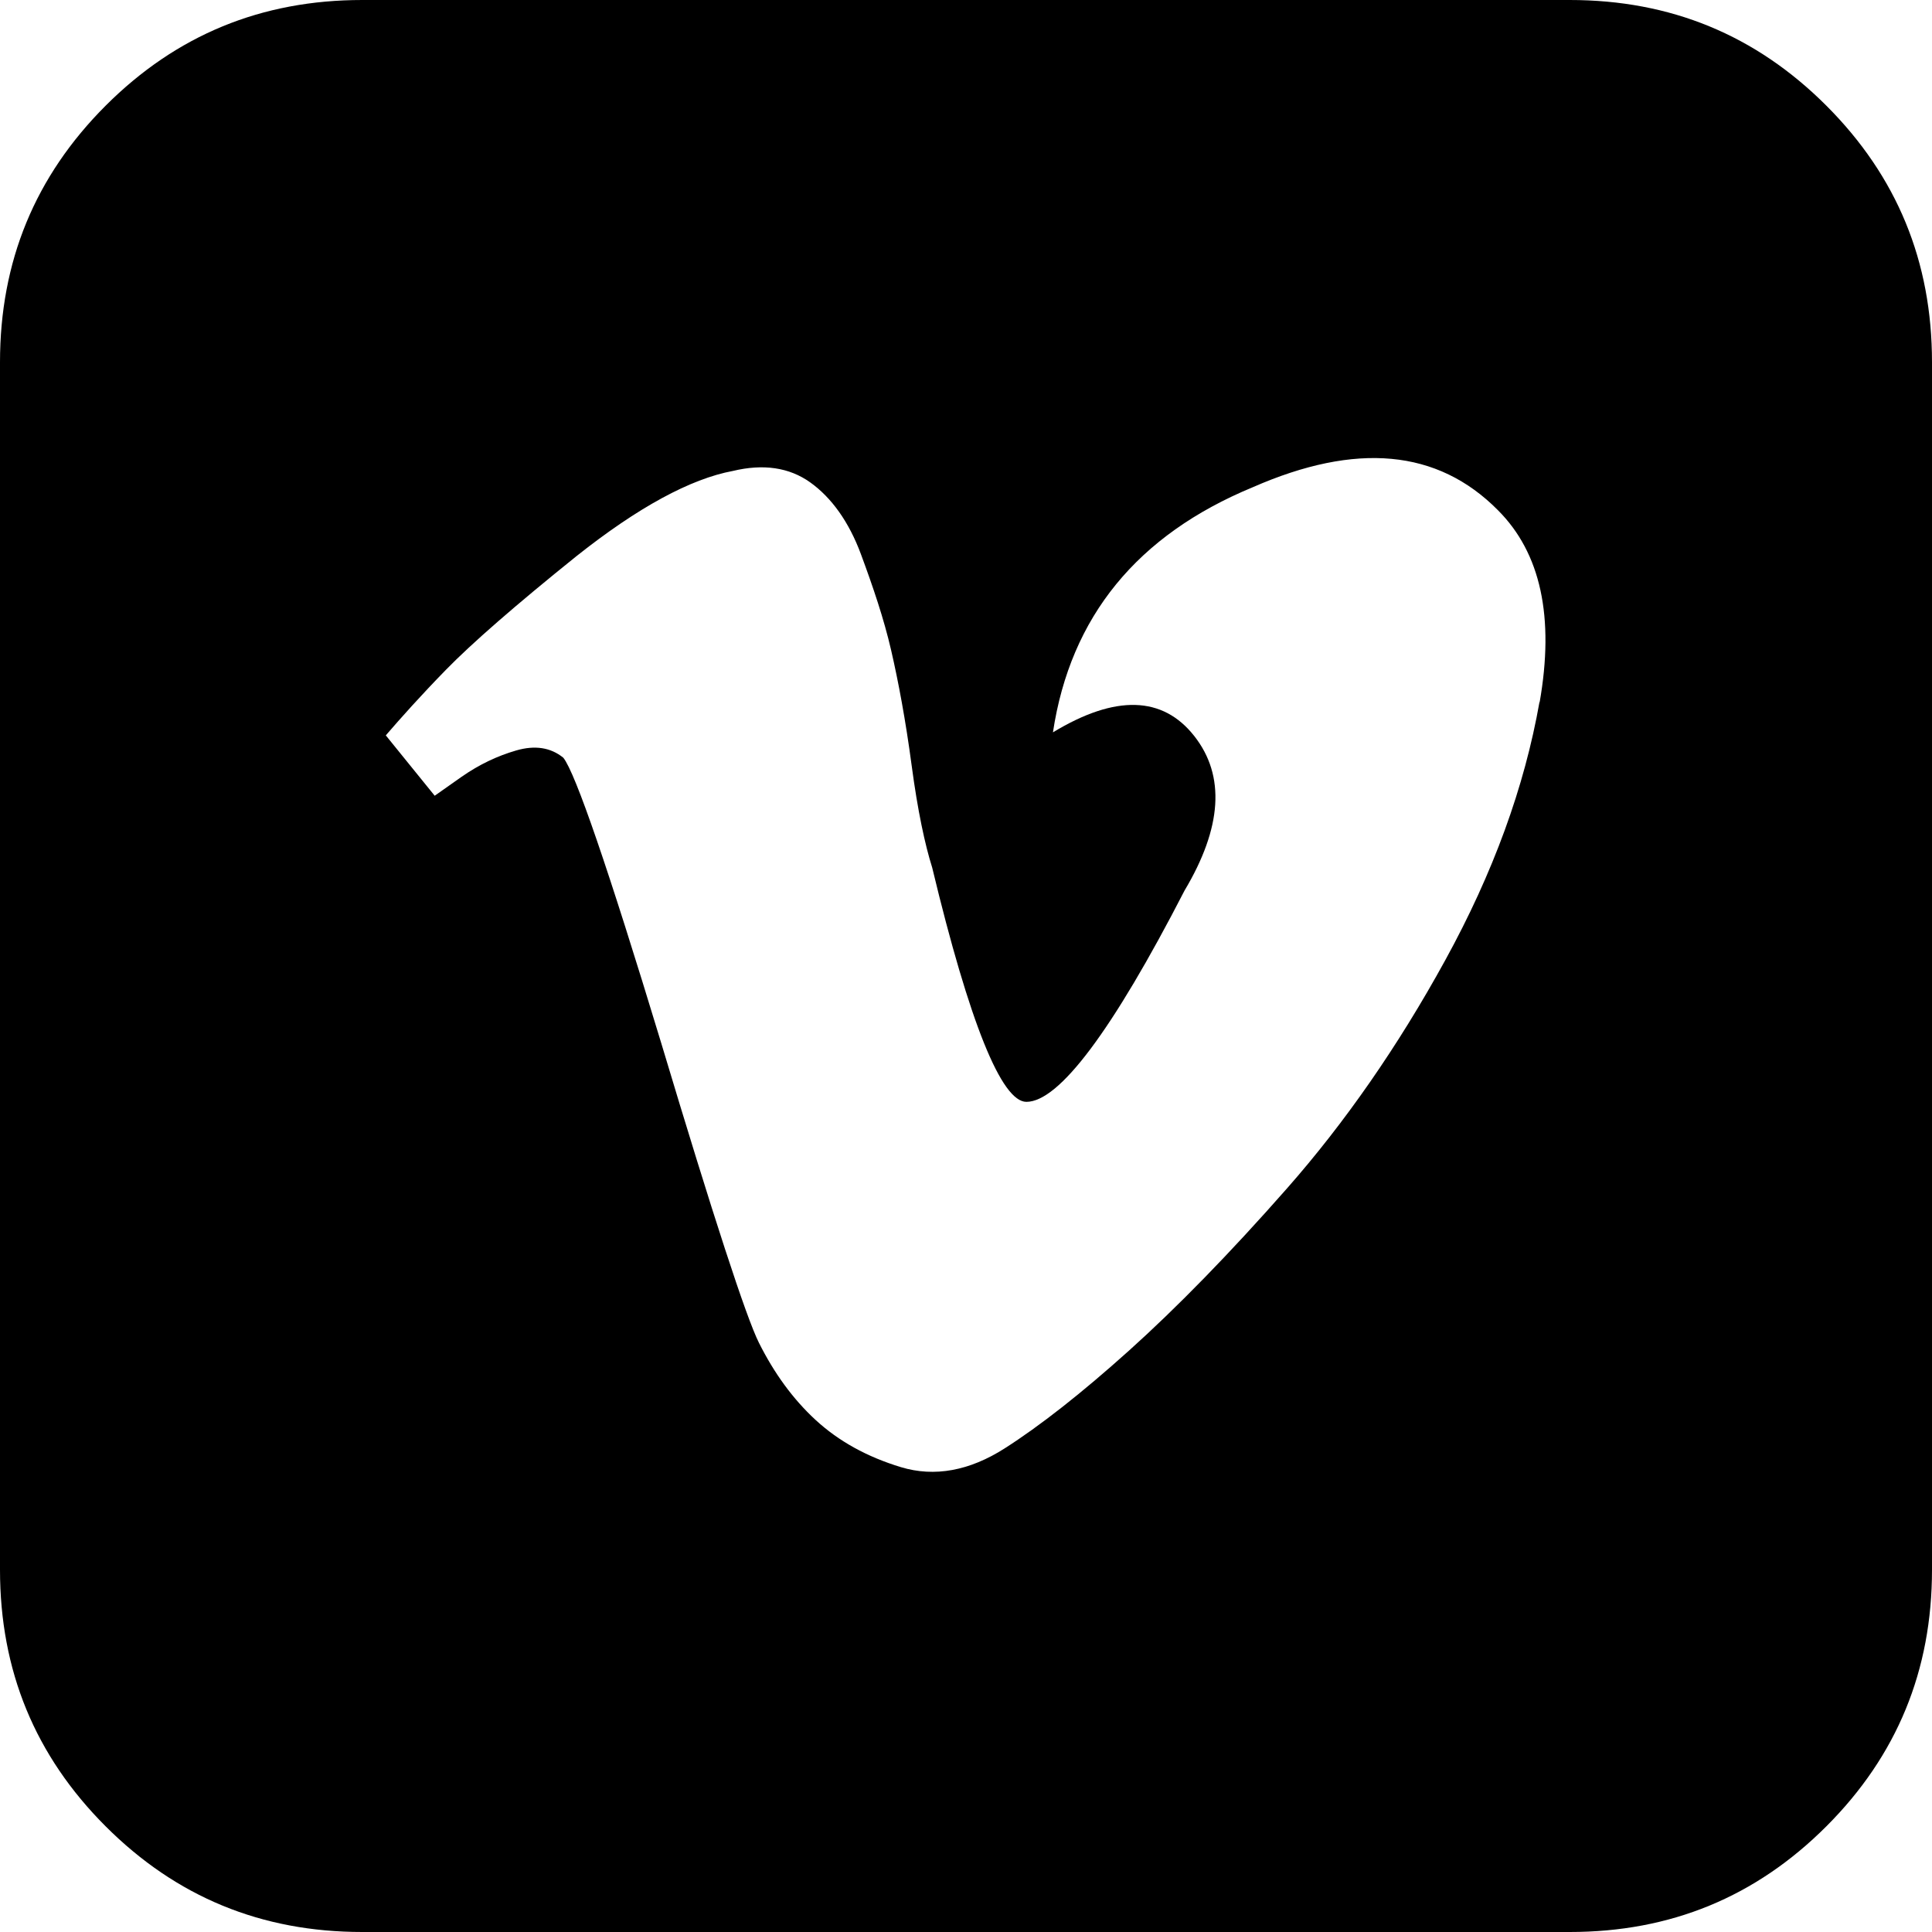
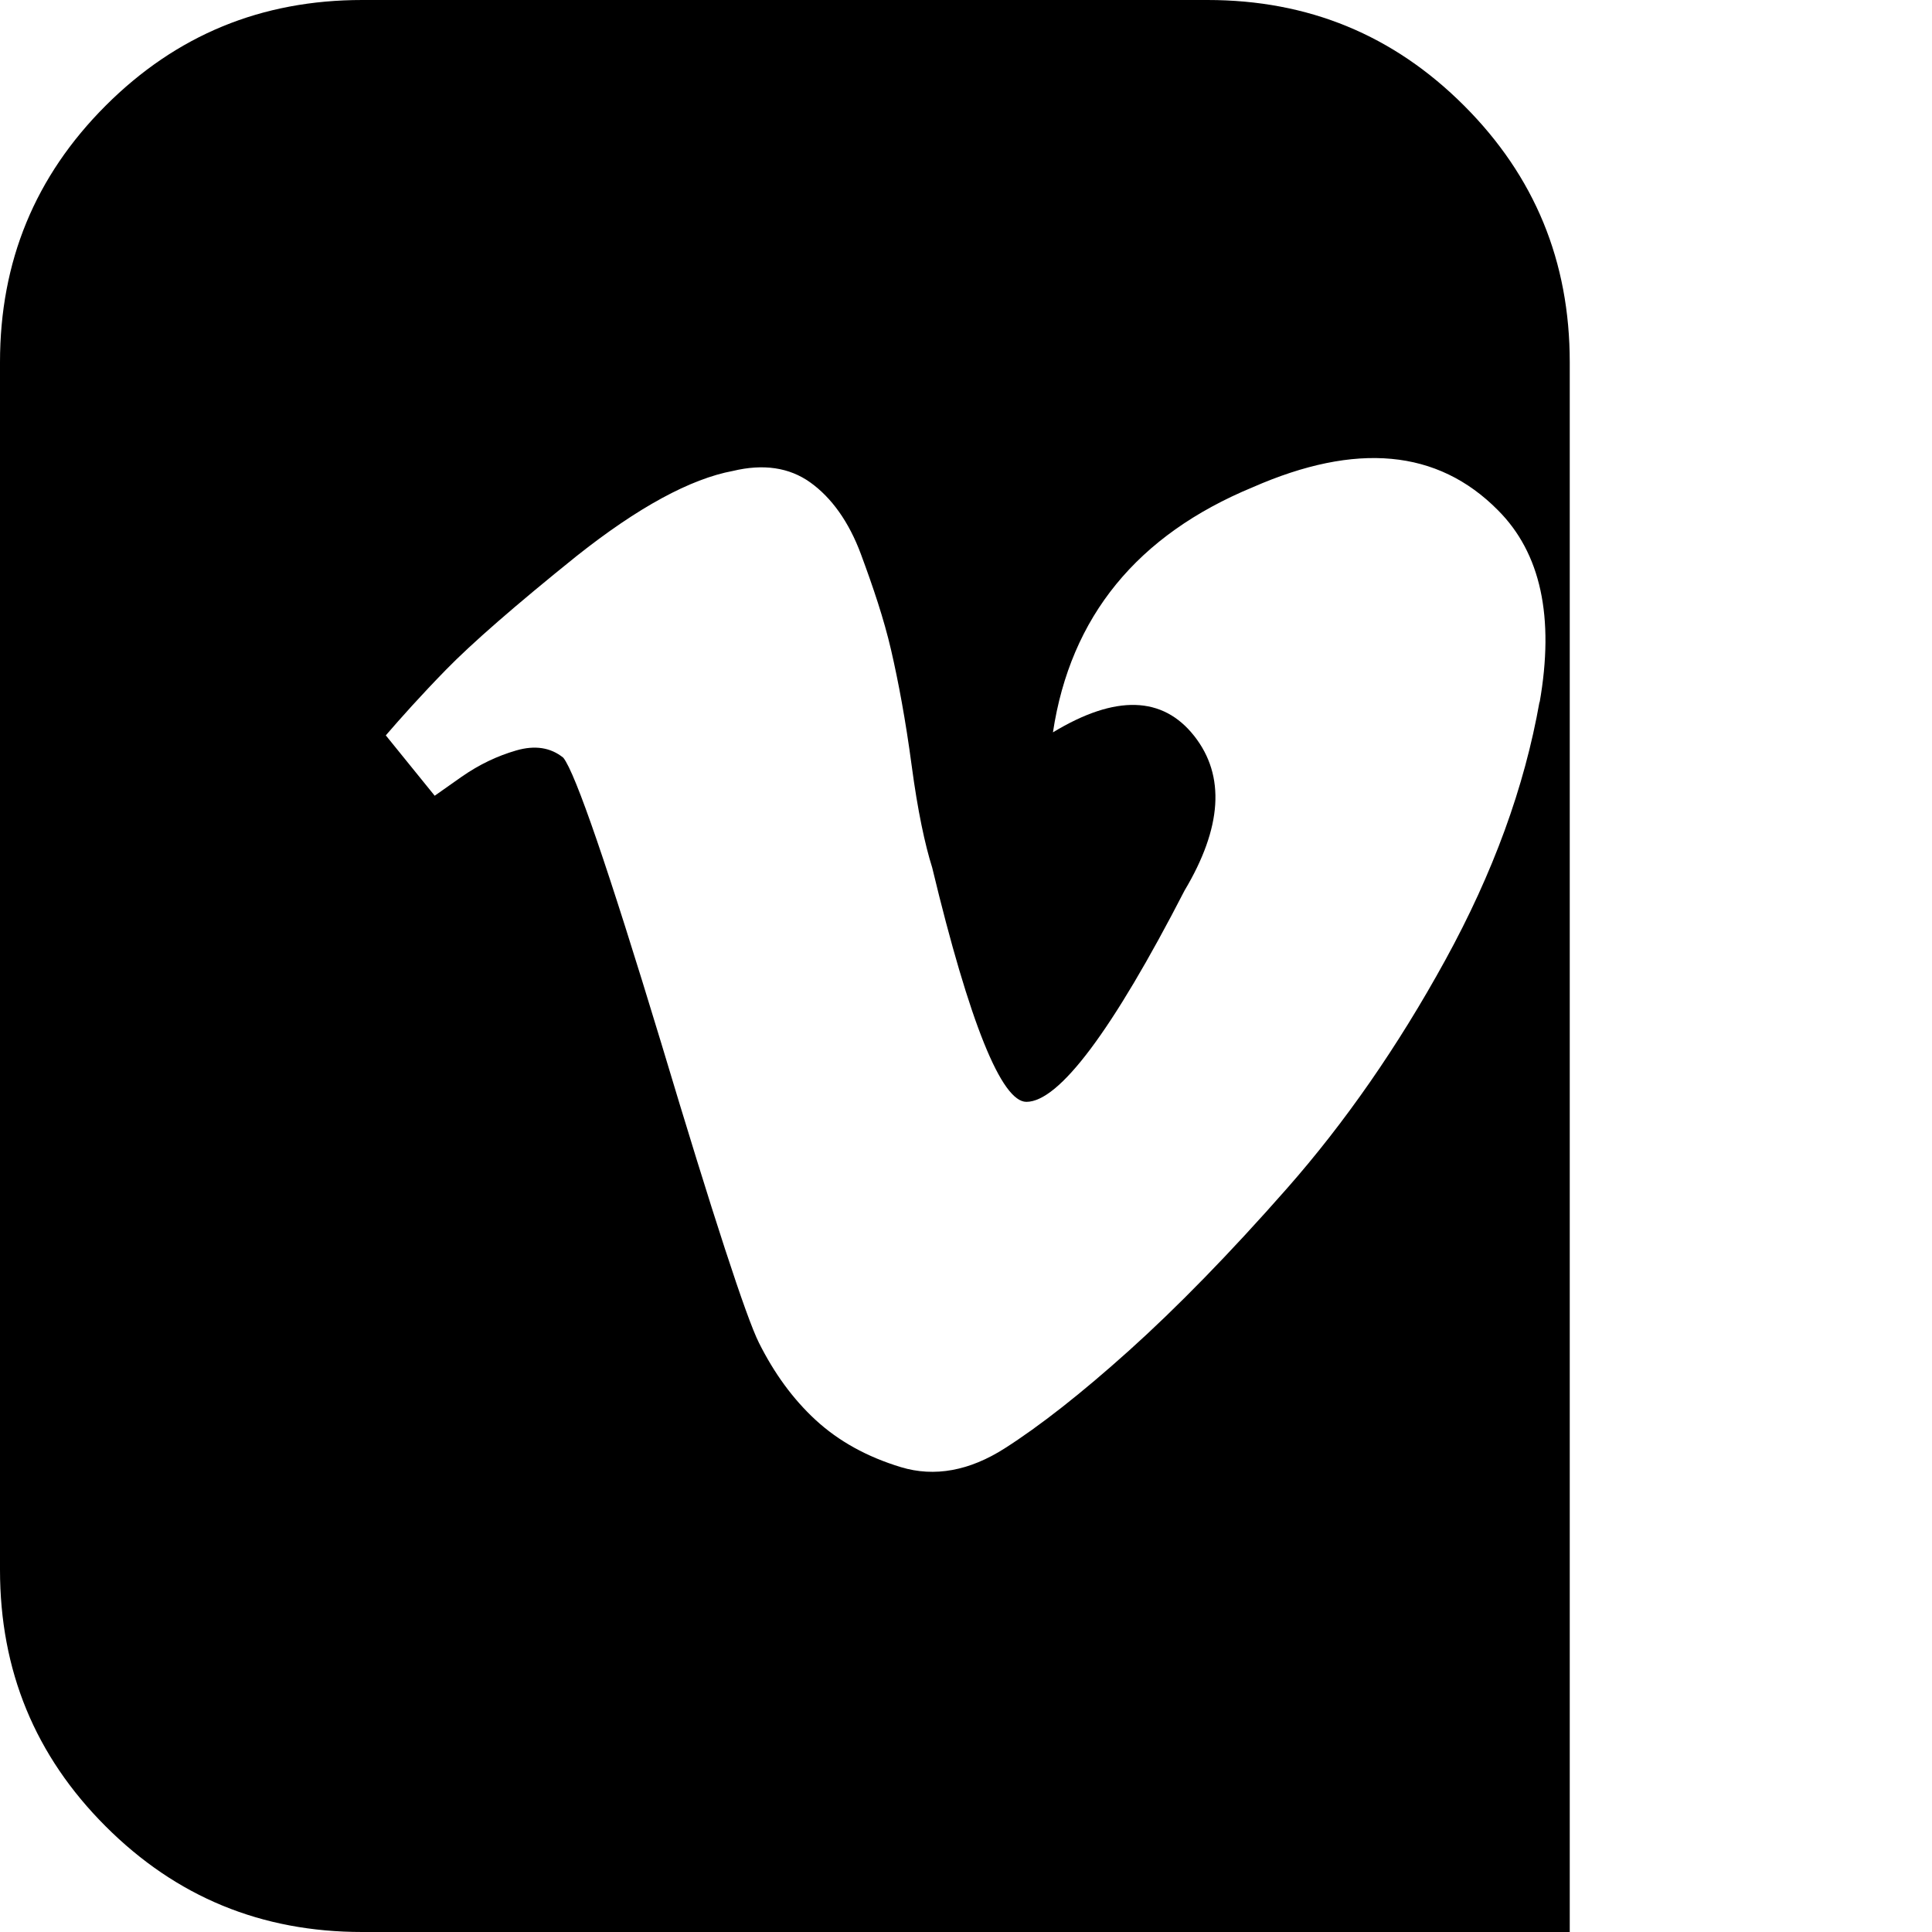
<svg xmlns="http://www.w3.org/2000/svg" id="Layer_2" viewBox="0 0 32 32">
  <g id="Layer_1-2">
-     <path d="m25.5,11.62c-.25,1.42-.77,2.84-1.56,4.28s-1.67,2.7-2.62,3.78-1.83,1.98-2.62,2.69c-.79.71-1.48,1.25-2.06,1.62s-1.16.48-1.72.31-1.03-.43-1.41-.78-.69-.78-.94-1.28c-.21-.42-.75-2.07-1.62-4.97-.88-2.9-1.42-4.47-1.62-4.72-.21-.17-.47-.21-.78-.12s-.61.23-.91.44l-.44.31-.81-1c.25-.29.58-.66,1-1.09s1.14-1.06,2.16-1.88c1.02-.81,1.89-1.28,2.59-1.41.5-.12.93-.06,1.28.19s.64.65.84,1.19.38,1.07.5,1.59.24,1.16.34,1.91.22,1.31.34,1.69c.62,2.58,1.15,3.88,1.56,3.88.54,0,1.42-1.17,2.62-3.5.62-1.04.68-1.9.16-2.56s-1.3-.69-2.34-.06c.29-1.92,1.4-3.27,3.31-4.06,1.71-.75,3.06-.63,4.06.38.71.71.94,1.77.69,3.19Zm.5-11.62H6c-1.67,0-3.08.58-4.25,1.75C.58,2.92,0,4.33,0,6v20c0,1.67.58,3.08,1.75,4.25,1.17,1.17,2.58,1.75,4.25,1.75h20c1.67,0,3.08-.58,4.25-1.75,1.17-1.17,1.75-2.58,1.75-4.25V6c0-1.67-.58-3.08-1.75-4.25s-2.58-1.75-4.25-1.75Z" />
+     <path d="m25.5,11.62c-.25,1.42-.77,2.84-1.56,4.28s-1.67,2.7-2.62,3.78-1.83,1.98-2.62,2.69c-.79.71-1.48,1.25-2.06,1.62s-1.16.48-1.72.31-1.03-.43-1.41-.78-.69-.78-.94-1.28c-.21-.42-.75-2.07-1.62-4.97-.88-2.9-1.42-4.47-1.62-4.72-.21-.17-.47-.21-.78-.12s-.61.23-.91.44l-.44.31-.81-1c.25-.29.58-.66,1-1.09s1.14-1.06,2.16-1.88c1.02-.81,1.89-1.28,2.59-1.41.5-.12.93-.06,1.28.19s.64.65.84,1.19.38,1.07.5,1.59.24,1.16.34,1.91.22,1.31.34,1.69c.62,2.58,1.15,3.88,1.56,3.88.54,0,1.42-1.17,2.62-3.5.62-1.04.68-1.9.16-2.56s-1.3-.69-2.34-.06c.29-1.92,1.4-3.27,3.31-4.06,1.71-.75,3.06-.63,4.06.38.71.71.94,1.77.69,3.19Zm.5-11.62H6c-1.67,0-3.08.58-4.25,1.75C.58,2.92,0,4.33,0,6v20c0,1.67.58,3.08,1.75,4.25,1.17,1.17,2.58,1.75,4.25,1.75h20V6c0-1.67-.58-3.08-1.75-4.25s-2.58-1.75-4.25-1.75Z" />
  </g>
</svg>